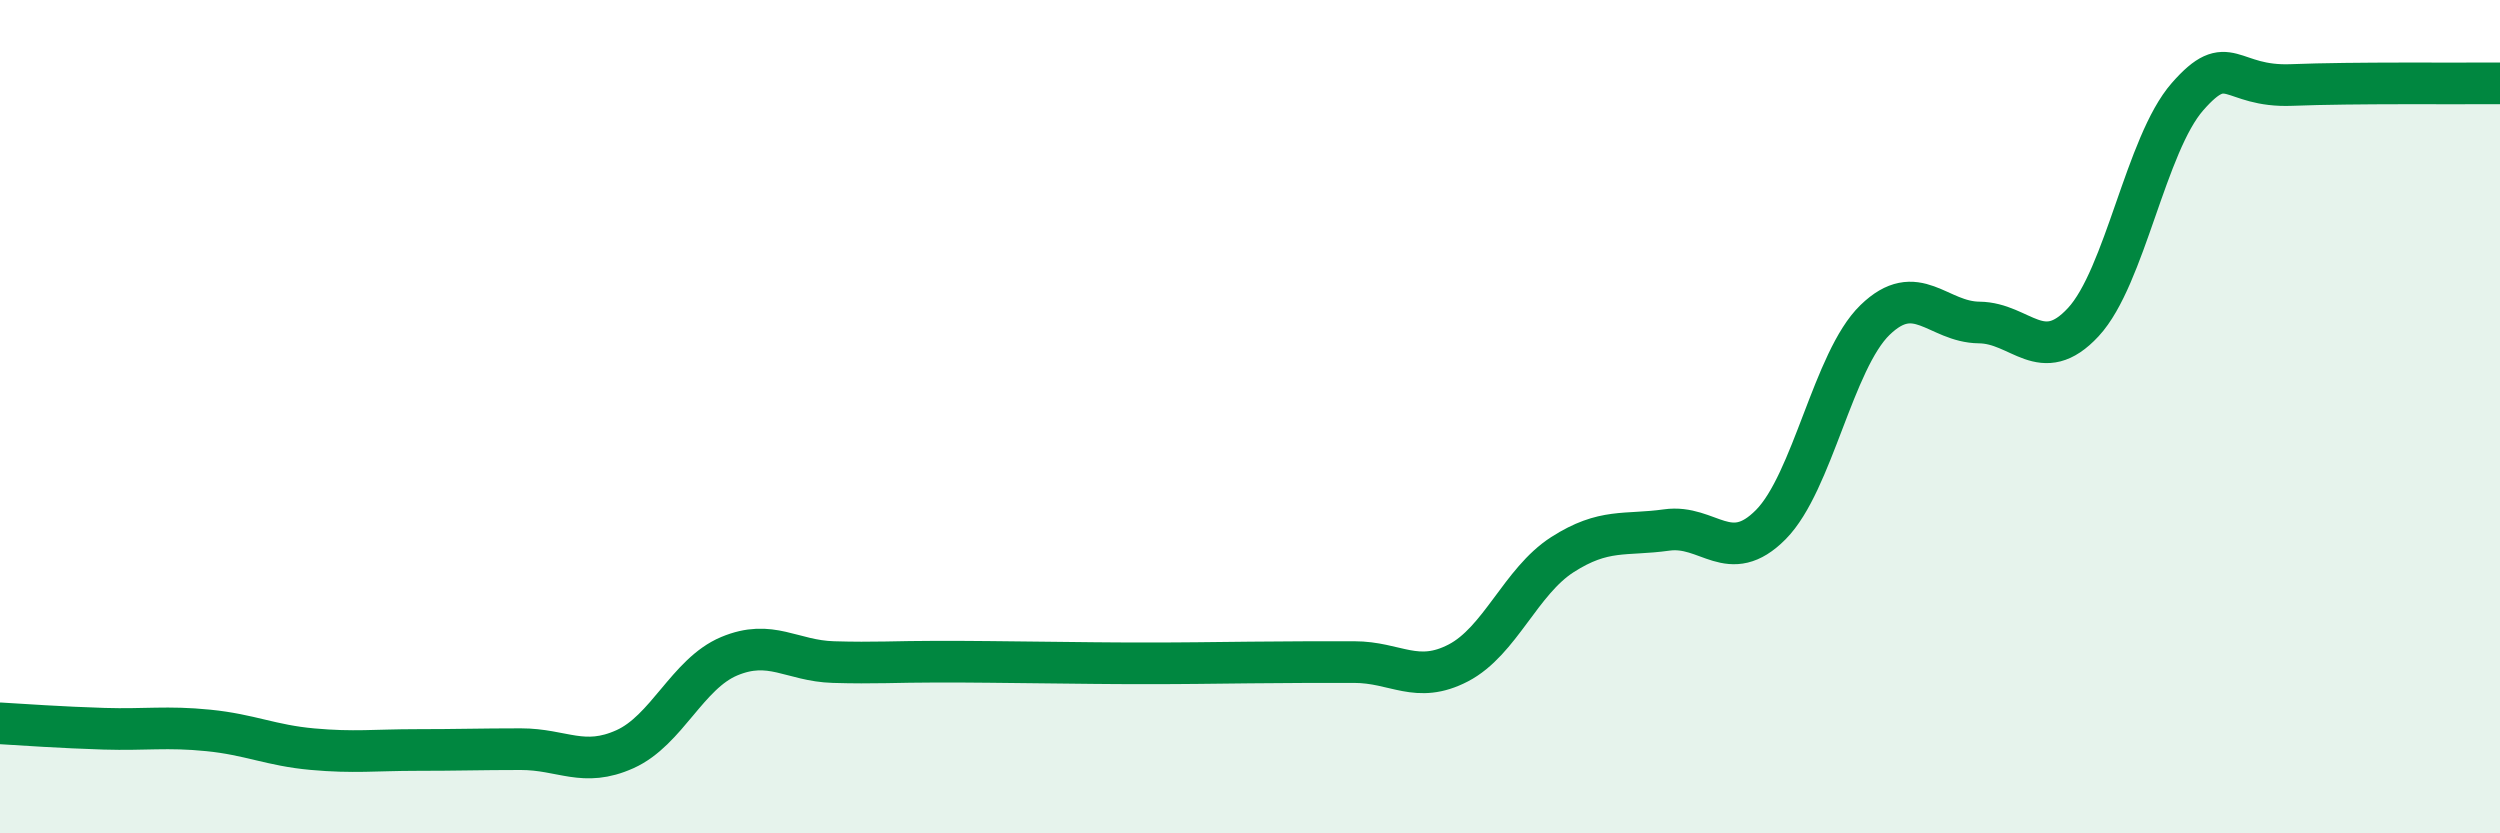
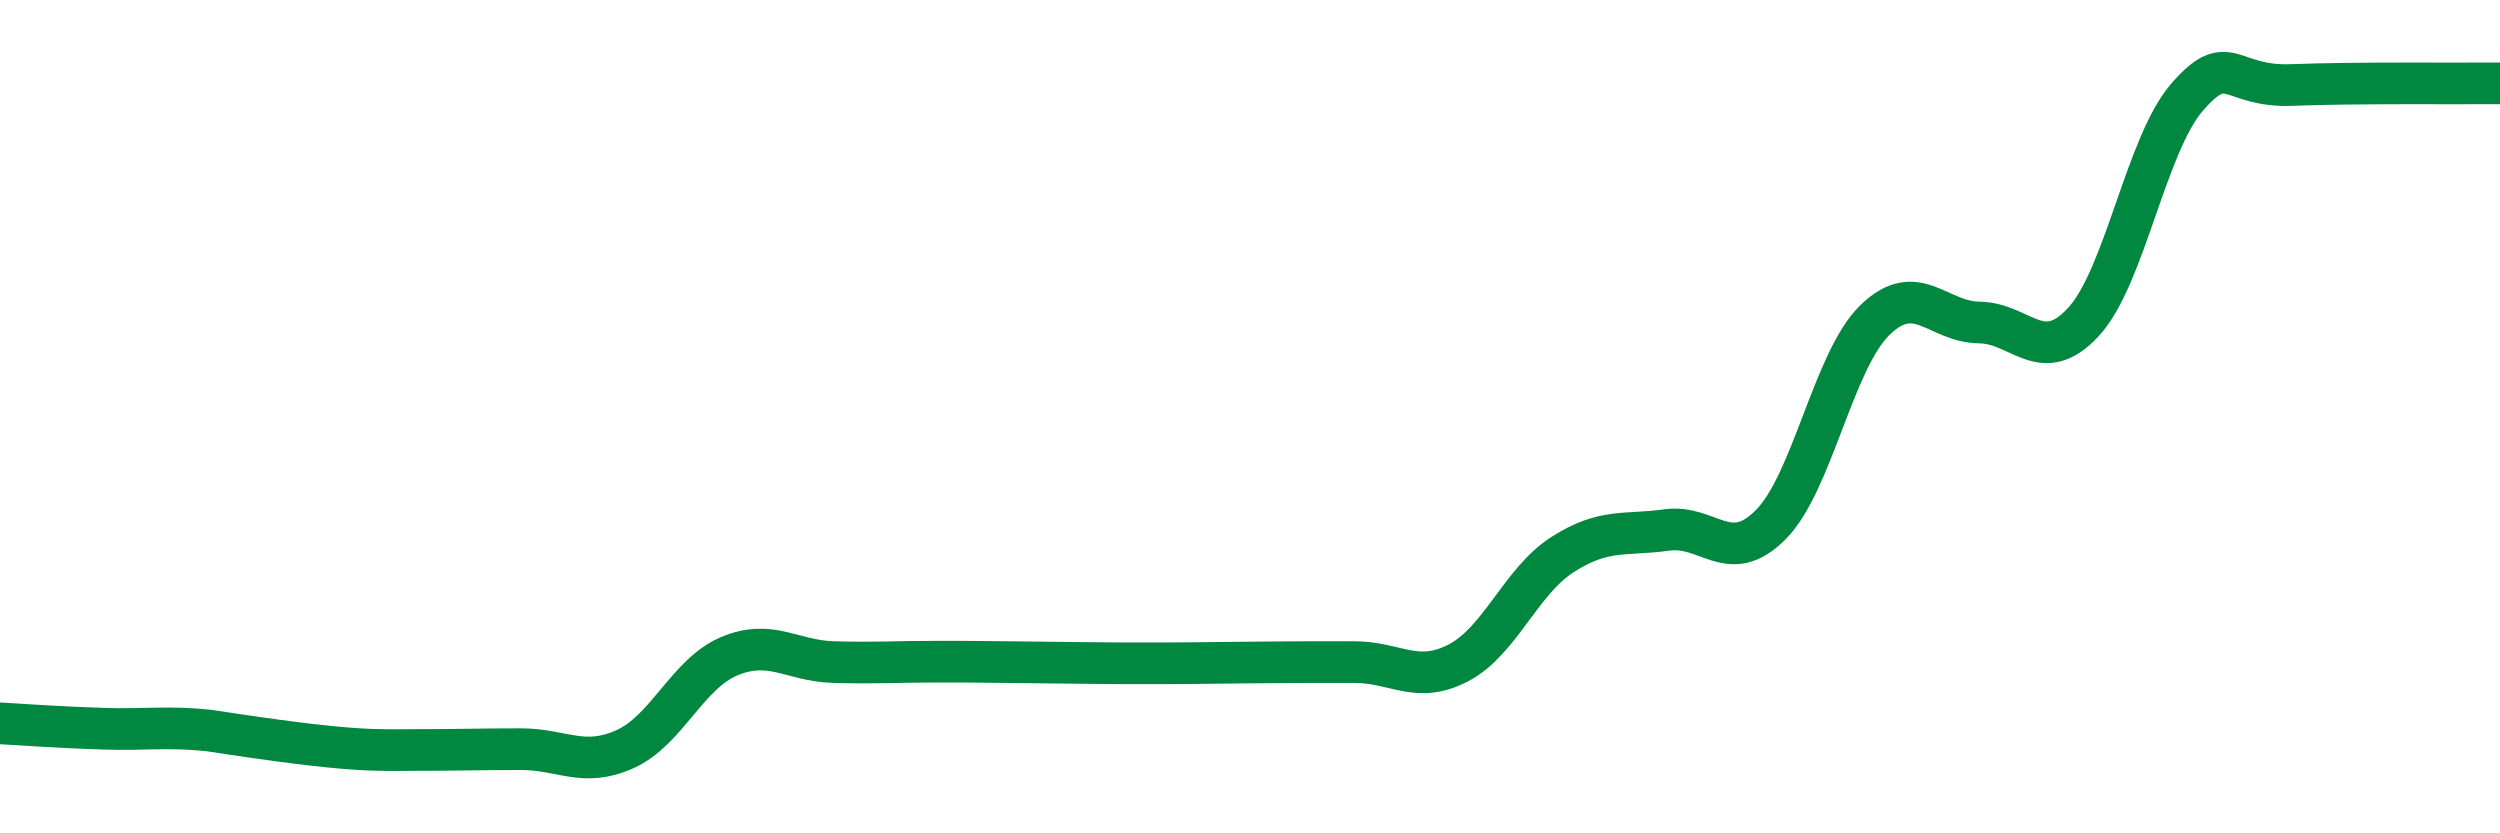
<svg xmlns="http://www.w3.org/2000/svg" width="60" height="20" viewBox="0 0 60 20">
-   <path d="M 0,17.36 C 0.5,17.39 1.5,17.46 2.5,17.49 C 3.5,17.52 4,17.43 5,17.53 C 6,17.63 6.5,17.89 7.5,17.98 C 8.5,18.07 9,18 10,18 C 11,18 11.5,17.98 12.5,17.98 C 13.5,17.98 14,18.43 15,17.98 C 16,17.53 16.5,16.17 17.5,15.75 C 18.5,15.33 19,15.86 20,15.89 C 21,15.92 21.5,15.88 22.5,15.88 C 23.5,15.88 24,15.89 25,15.9 C 26,15.91 26.5,15.92 27.5,15.92 C 28.5,15.92 29,15.91 30,15.9 C 31,15.89 31.5,15.89 32.5,15.89 C 33.5,15.89 34,16.43 35,15.91 C 36,15.39 36.5,13.95 37.5,13.31 C 38.5,12.67 39,12.86 40,12.72 C 41,12.58 41.5,13.6 42.5,12.59 C 43.5,11.58 44,8.65 45,7.68 C 46,6.71 46.5,7.73 47.5,7.74 C 48.5,7.75 49,8.81 50,7.73 C 51,6.65 51.5,3.46 52.5,2.32 C 53.5,1.18 53.5,2.1 55,2.04 C 56.5,1.98 59,2.01 60,2L60 20L0 20Z" fill="#008740" opacity="0.1" stroke-linecap="round" stroke-linejoin="round" />
-   <path d="M 0,17.36 C 0.5,17.39 1.5,17.46 2.5,17.49 C 3.5,17.52 4,17.43 5,17.53 C 6,17.63 6.5,17.89 7.5,17.98 C 8.5,18.07 9,18 10,18 C 11,18 11.5,17.98 12.5,17.98 C 13.5,17.98 14,18.43 15,17.98 C 16,17.53 16.5,16.17 17.5,15.75 C 18.5,15.33 19,15.86 20,15.89 C 21,15.92 21.5,15.88 22.5,15.88 C 23.5,15.88 24,15.89 25,15.9 C 26,15.91 26.5,15.92 27.5,15.92 C 28.5,15.92 29,15.91 30,15.9 C 31,15.89 31.5,15.89 32.5,15.89 C 33.5,15.89 34,16.43 35,15.91 C 36,15.39 36.5,13.95 37.5,13.31 C 38.5,12.67 39,12.86 40,12.72 C 41,12.58 41.5,13.6 42.5,12.59 C 43.5,11.58 44,8.65 45,7.68 C 46,6.71 46.5,7.73 47.5,7.74 C 48.5,7.75 49,8.81 50,7.73 C 51,6.65 51.5,3.46 52.5,2.32 C 53.5,1.18 53.5,2.1 55,2.04 C 56.5,1.98 59,2.01 60,2" stroke="#008740" stroke-width="1" fill="none" stroke-linecap="round" stroke-linejoin="round" />
+   <path d="M 0,17.36 C 0.5,17.39 1.5,17.46 2.5,17.49 C 3.5,17.52 4,17.43 5,17.53 C 8.5,18.07 9,18 10,18 C 11,18 11.5,17.98 12.5,17.98 C 13.5,17.98 14,18.43 15,17.98 C 16,17.53 16.5,16.17 17.5,15.75 C 18.5,15.33 19,15.86 20,15.89 C 21,15.92 21.5,15.88 22.5,15.88 C 23.5,15.88 24,15.89 25,15.9 C 26,15.91 26.5,15.92 27.5,15.92 C 28.5,15.92 29,15.91 30,15.9 C 31,15.89 31.5,15.89 32.5,15.89 C 33.5,15.89 34,16.43 35,15.91 C 36,15.39 36.5,13.95 37.5,13.31 C 38.5,12.67 39,12.86 40,12.72 C 41,12.58 41.5,13.6 42.5,12.59 C 43.5,11.58 44,8.65 45,7.68 C 46,6.71 46.5,7.73 47.5,7.74 C 48.5,7.75 49,8.81 50,7.73 C 51,6.65 51.5,3.46 52.5,2.32 C 53.5,1.18 53.5,2.1 55,2.04 C 56.5,1.98 59,2.01 60,2" stroke="#008740" stroke-width="1" fill="none" stroke-linecap="round" stroke-linejoin="round" />
</svg>